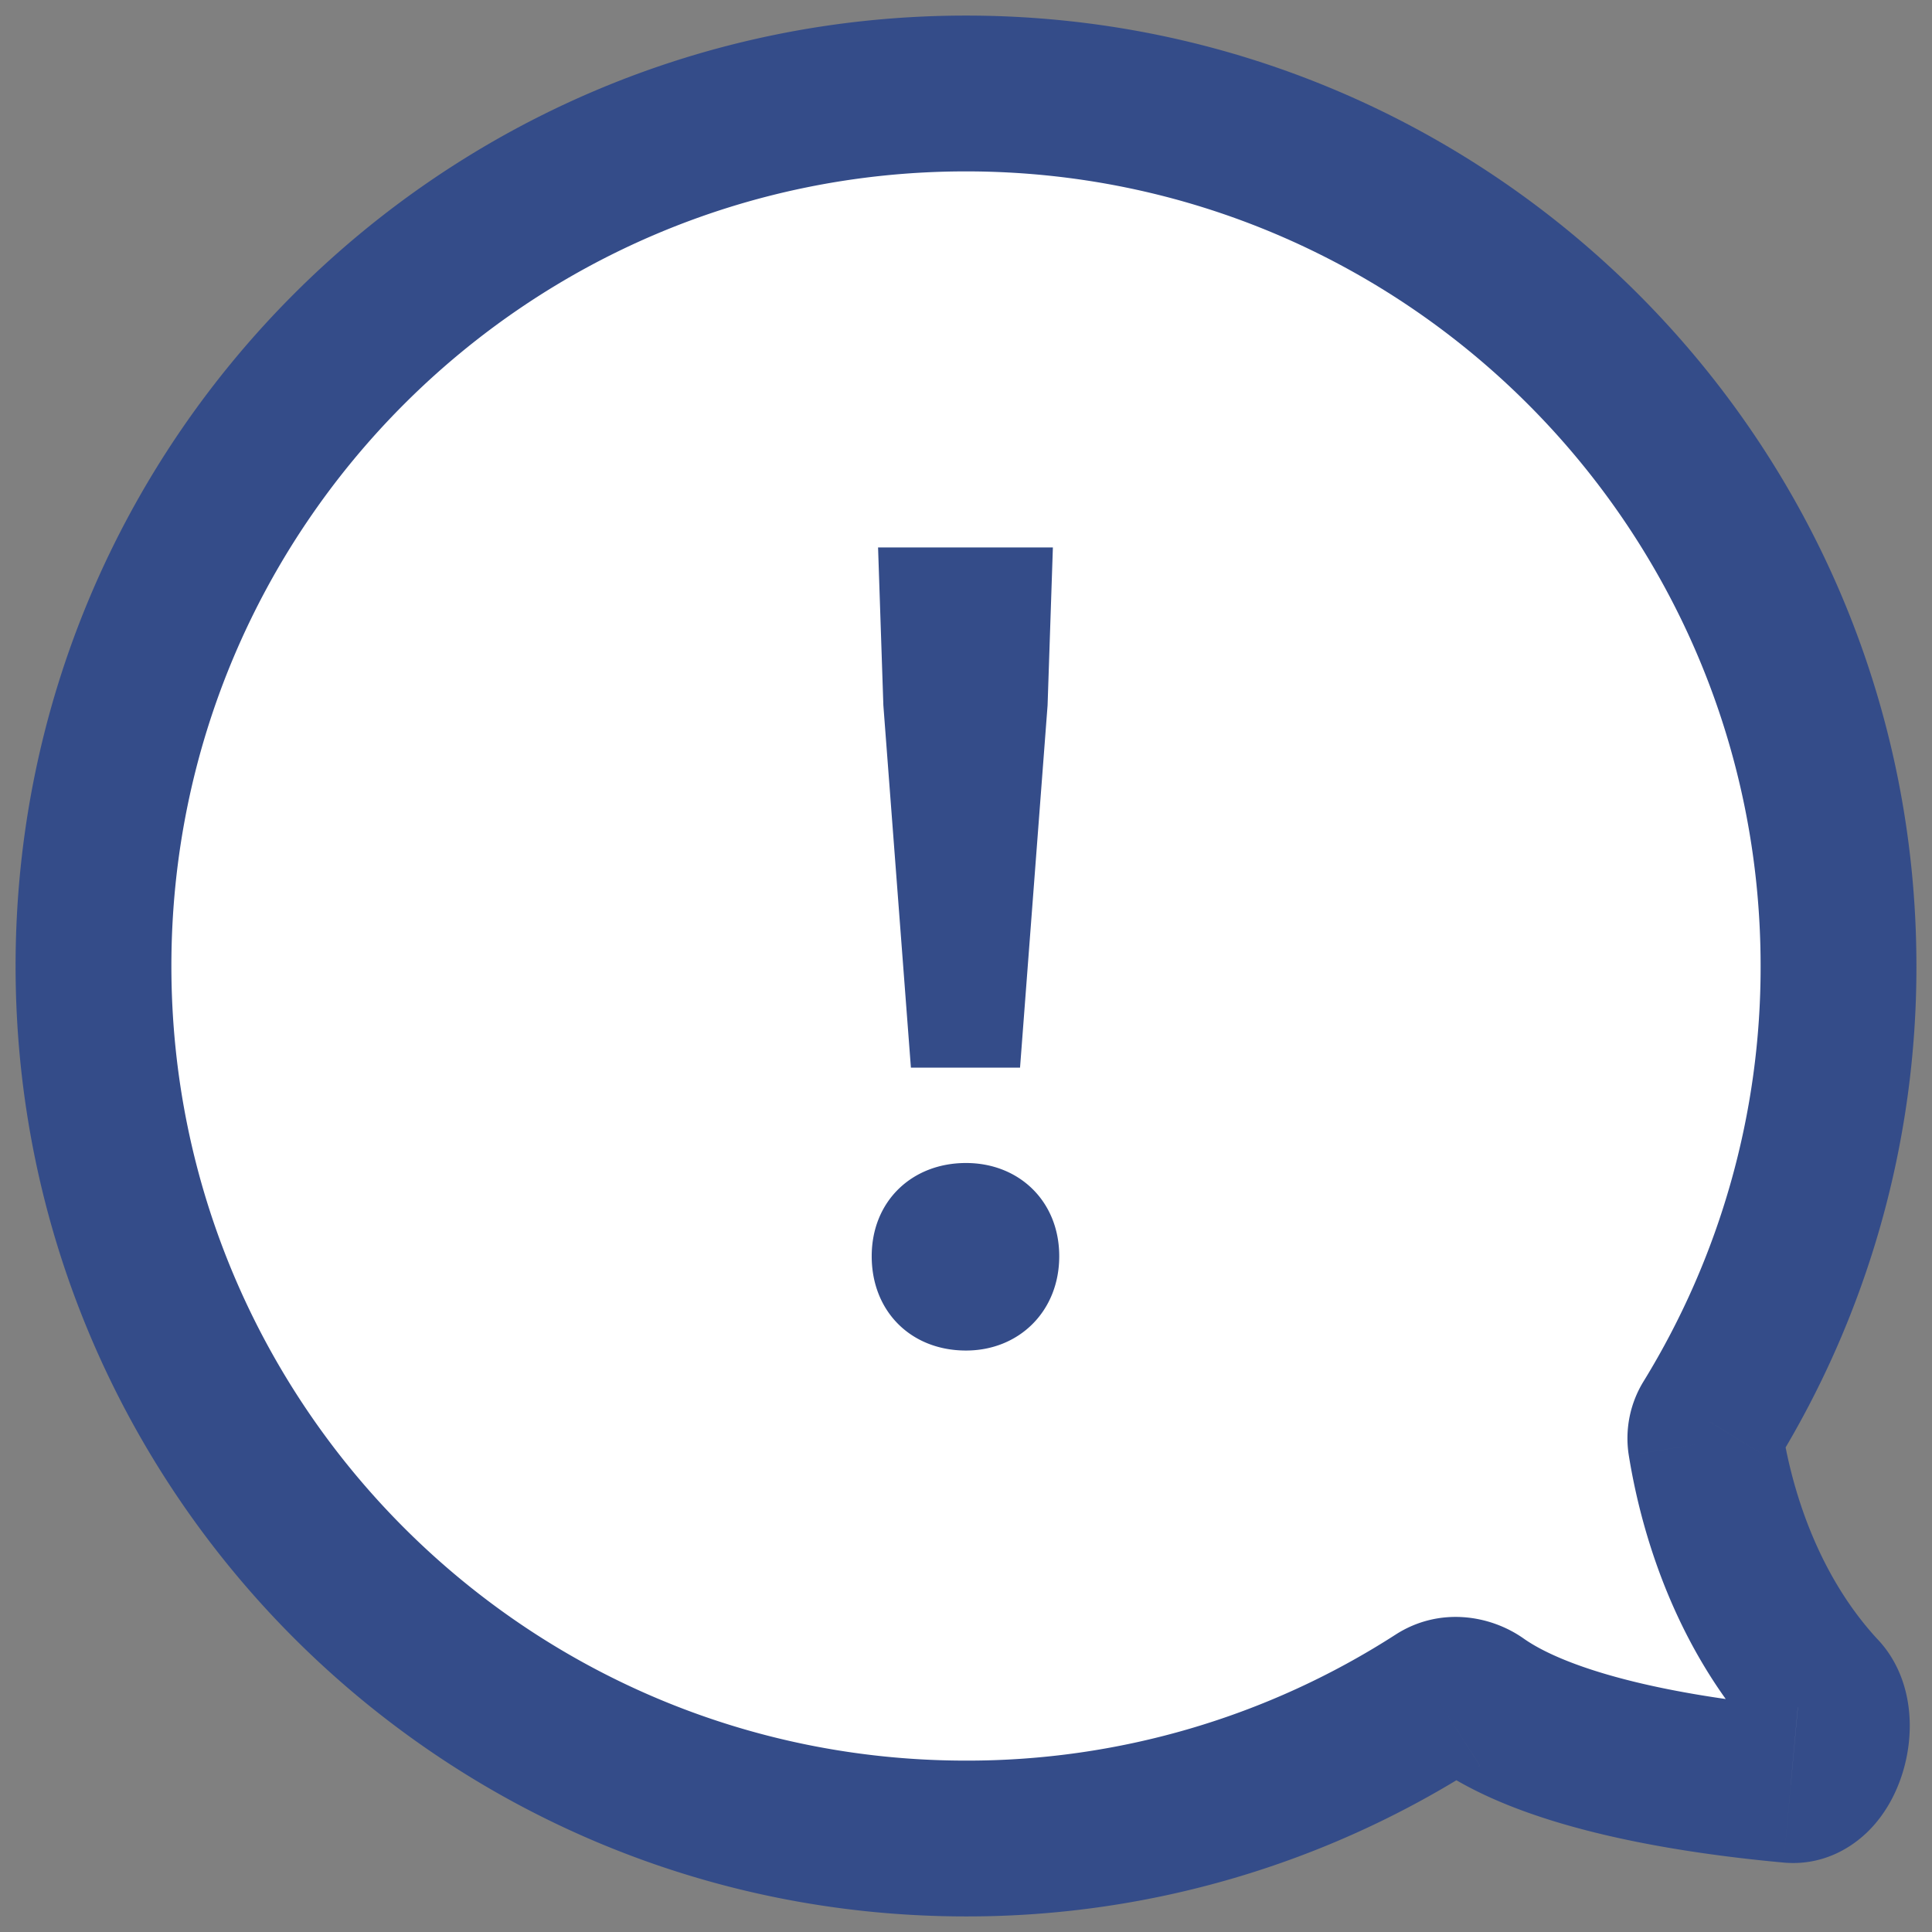
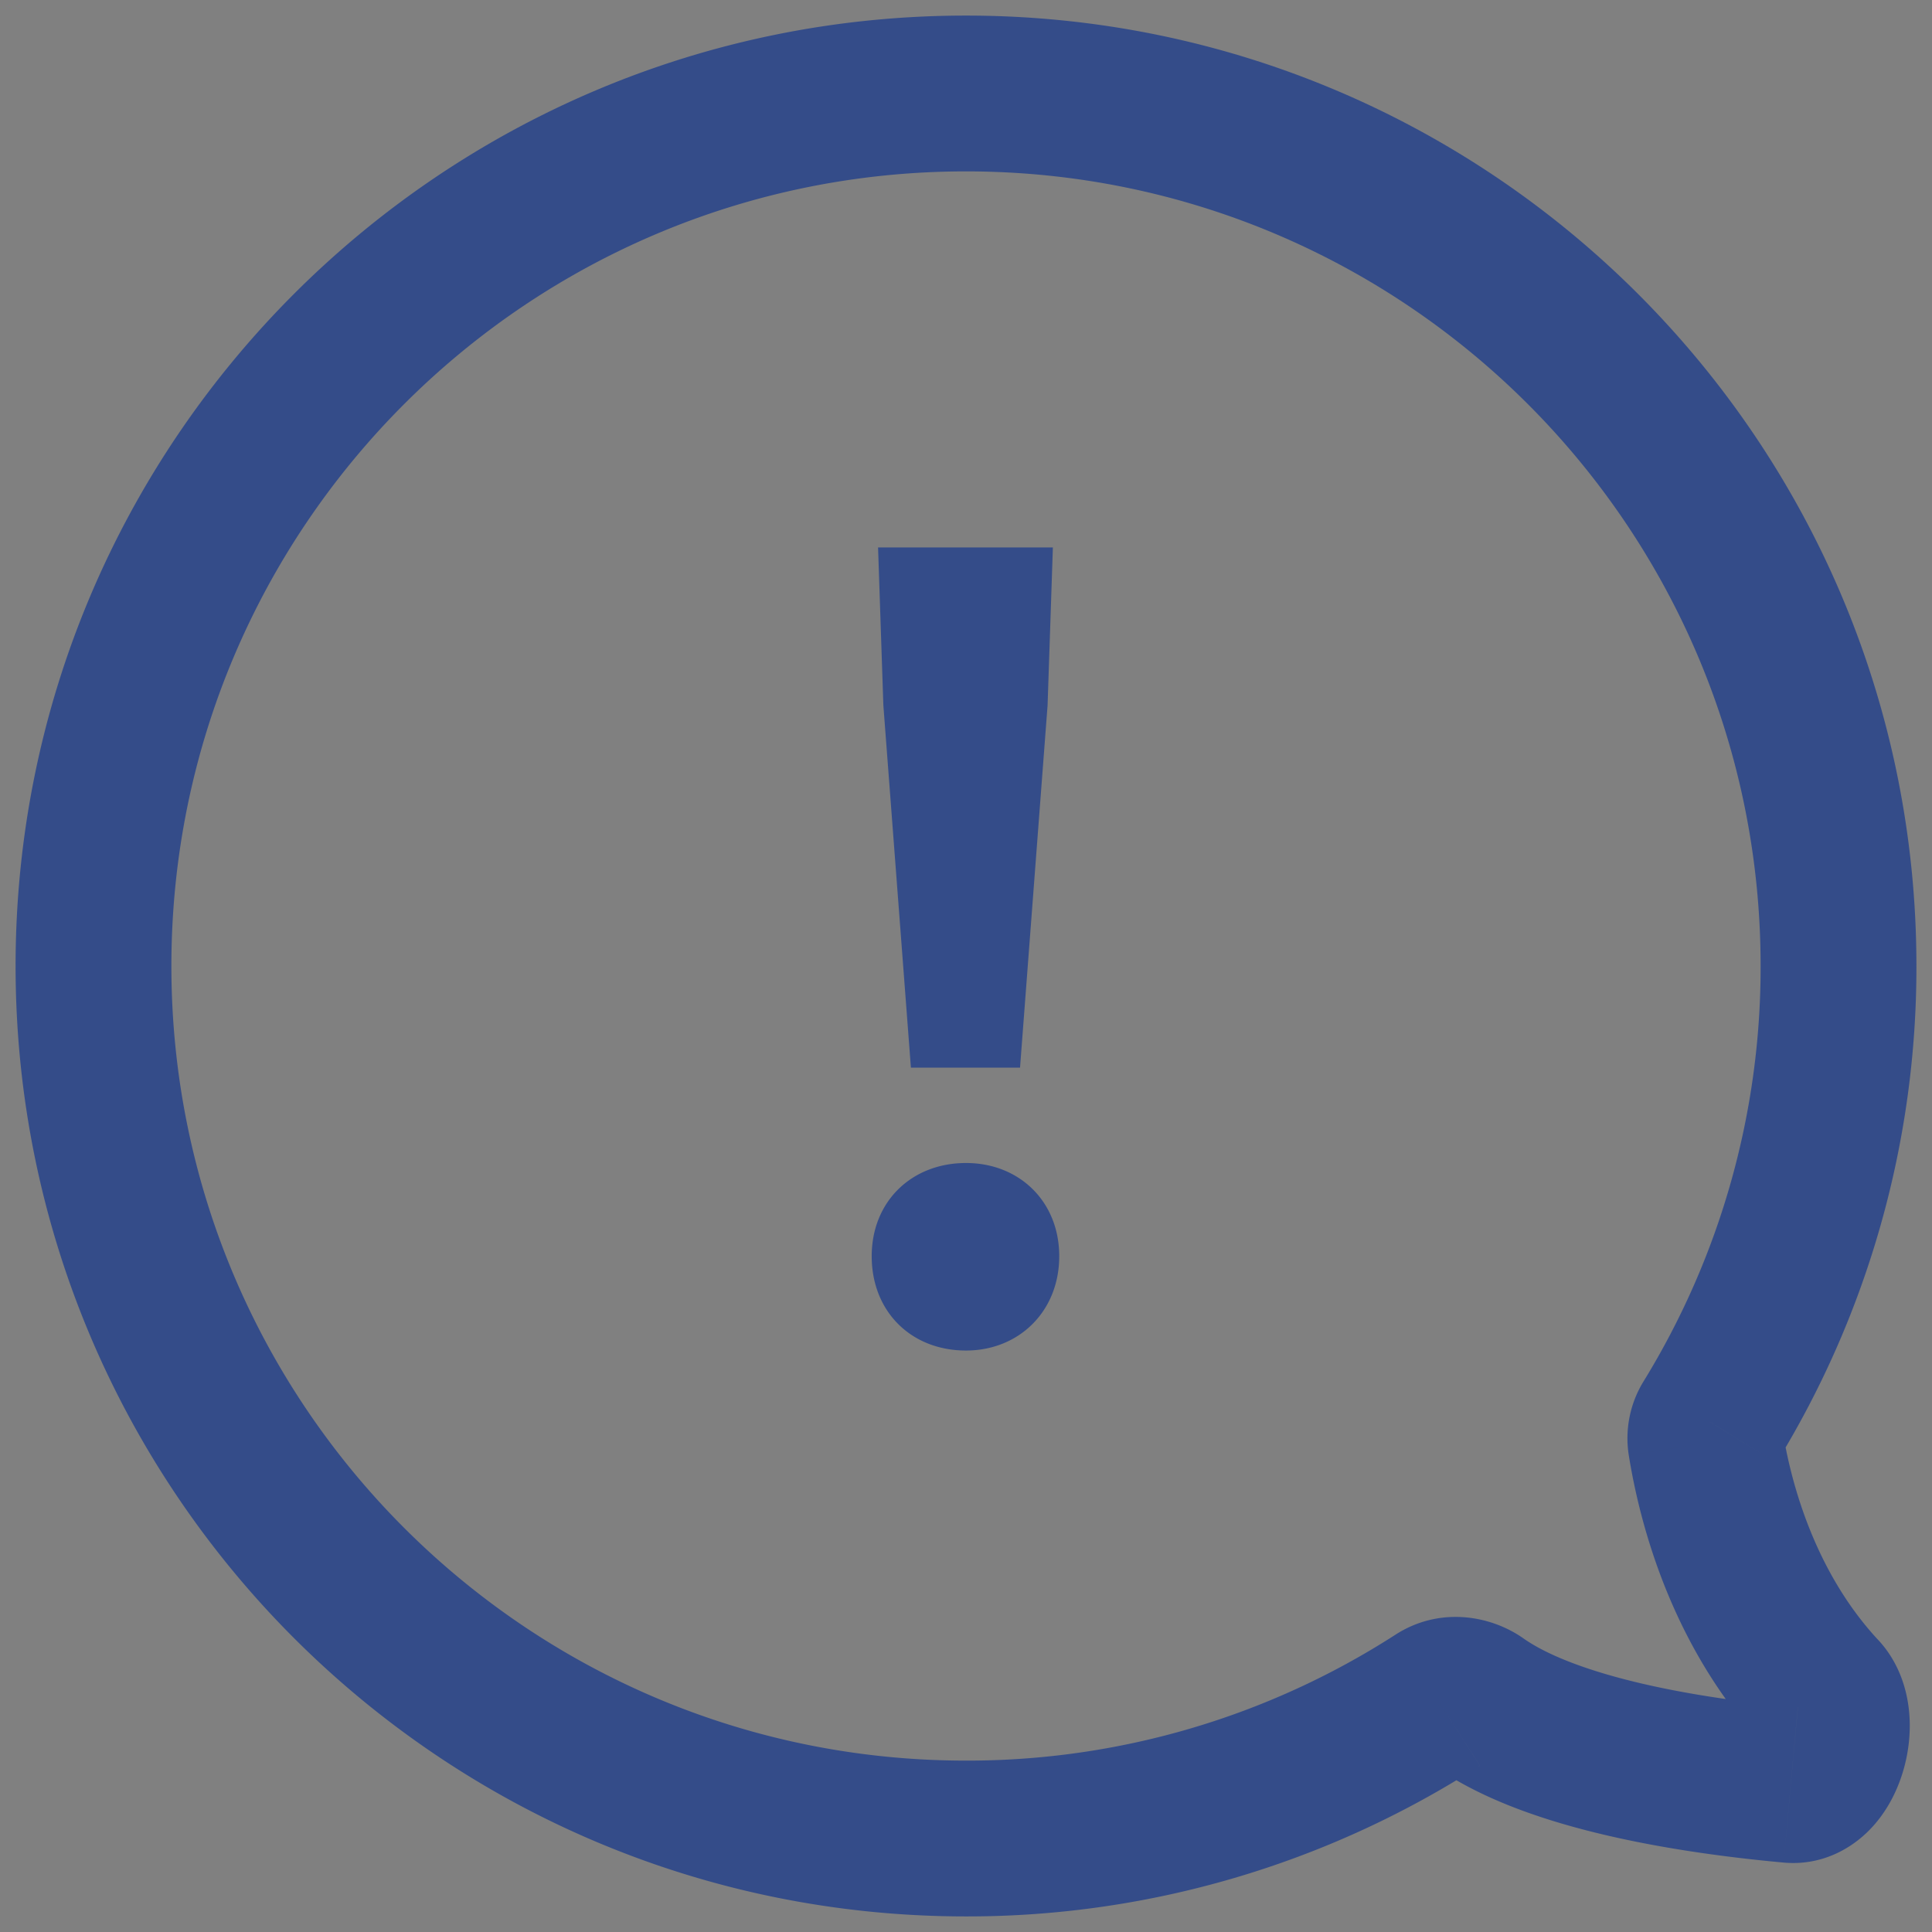
<svg xmlns="http://www.w3.org/2000/svg" width="62" height="62" fill="none">
  <rect width="100%" height="100%" fill="#808080" stroke="none" />
-   <path fill="#fff" fill-rule="evenodd" d="M54.738 46.306a.989.989 0 0 1 .139-.673A27.87 27.87 0 0 0 59 31C59 15.536 46.464 3 31 3S3 15.536 3 31s12.536 28 28 28a27.87 27.87 0 0 0 15.139-4.441c.4-.259.925-.209 1.315.066 2.167 1.529 6.208 2.31 10.013 2.657 1.125.103 1.748-2.122.978-2.948-2.232-2.397-3.298-5.492-3.707-8.028Z" clip-rule="evenodd" />
  <path fill="#344C89" d="m46.139 54.559 1.353 2.101-1.353-2.101Zm1.315.066-1.441 2.043 1.441-2.043Zm10.013 2.657.227-2.49-.227 2.49Zm-2.59-11.65 2.13 1.309-2.13-1.308Zm-.14.674-2.467.399 2.468-.399ZM56.5 31a25.37 25.37 0 0 1-3.753 13.324l4.26 2.617A30.37 30.37 0 0 0 61.5 31h-5ZM31 5.5c14.083 0 25.5 11.417 25.5 25.5h5C61.5 14.155 47.845.5 31 .5v5ZM5.5 31C5.5 16.917 16.917 5.5 31 5.5v-5C14.155.5.5 14.155.5 31h5ZM31 56.5C16.917 56.5 5.5 45.083 5.5 31h-5C.5 47.845 14.155 61.5 31 61.5v-5Zm13.785-4.043A25.37 25.37 0 0 1 31 56.5v5a30.37 30.37 0 0 0 16.492-4.84l-2.706-4.203Zm1.228 4.21c1.461 1.032 3.369 1.7 5.24 2.158 1.914.468 4.006.766 5.986.947l.455-4.98c-1.825-.166-3.655-.433-5.254-.824-1.642-.402-2.839-.888-3.545-1.386l-2.882 4.086Zm14.262-4.037c-1.787-1.919-2.709-4.49-3.07-6.722l-4.935.797c.458 2.84 1.668 6.458 4.346 9.332l3.659-3.407Zm-12.782 4.03a1.32 1.32 0 0 1-1.48.008l2.882-4.086c-1.08-.762-2.715-1.023-4.11-.125l2.708 4.203Zm9.746 3.112c1.211.11 2.158-.443 2.742-1.034.558-.564.89-1.246 1.074-1.842.189-.61.277-1.298.208-1.987-.066-.666-.306-1.547-.988-2.28l-3.659 3.408c-.298-.319-.326-.611-.328-.631-.004-.042.002-.026-.01.01-.015.05-.002-.042.147-.193.174-.176.621-.49 1.27-.43l-.456 4.979Zm-4.492-15.448a3.488 3.488 0 0 0-.477 2.381l4.936-.797c.064.4-.033.764-.199 1.033l-4.26-2.617ZM29.232 34.262h3.502l.884-11.628.17-5.066h-5.61l.17 5.066.884 11.628ZM31 43.34c1.7 0 2.992-1.258 2.992-3.026 0-1.768-1.292-2.992-2.992-2.992-1.734 0-3.026 1.224-3.026 2.992S29.232 43.34 31 43.34Z" />
</svg>